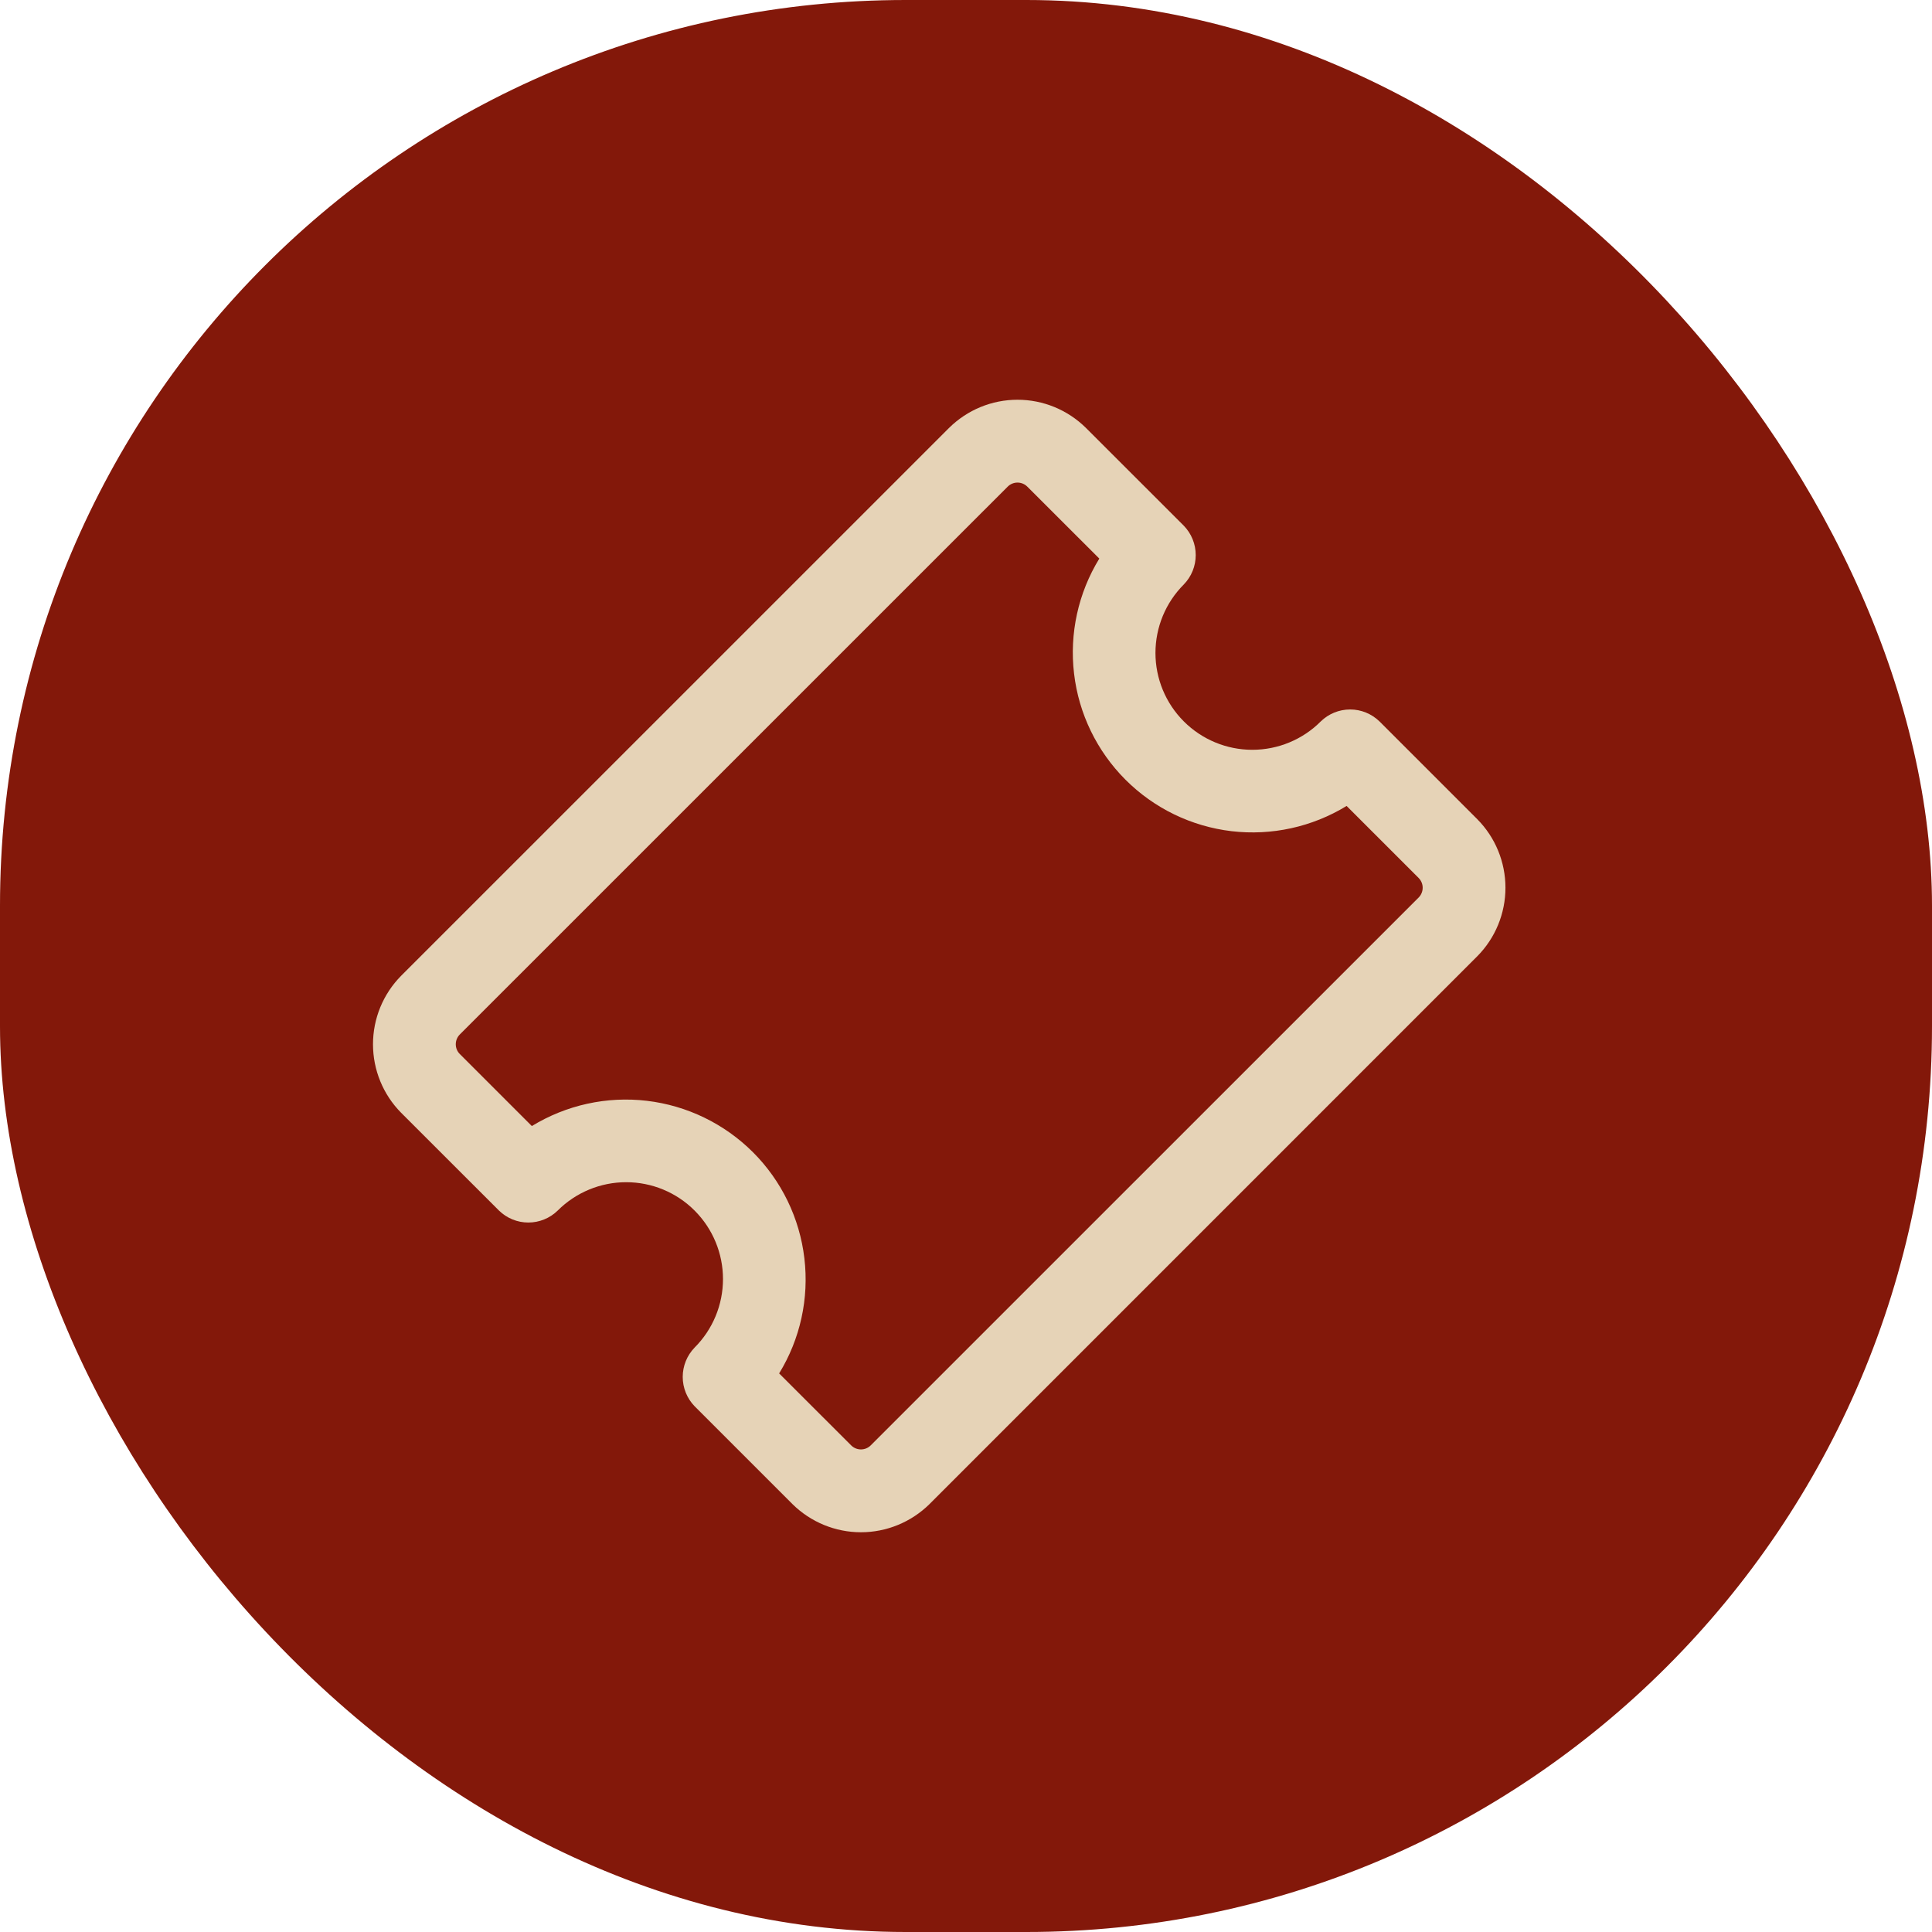
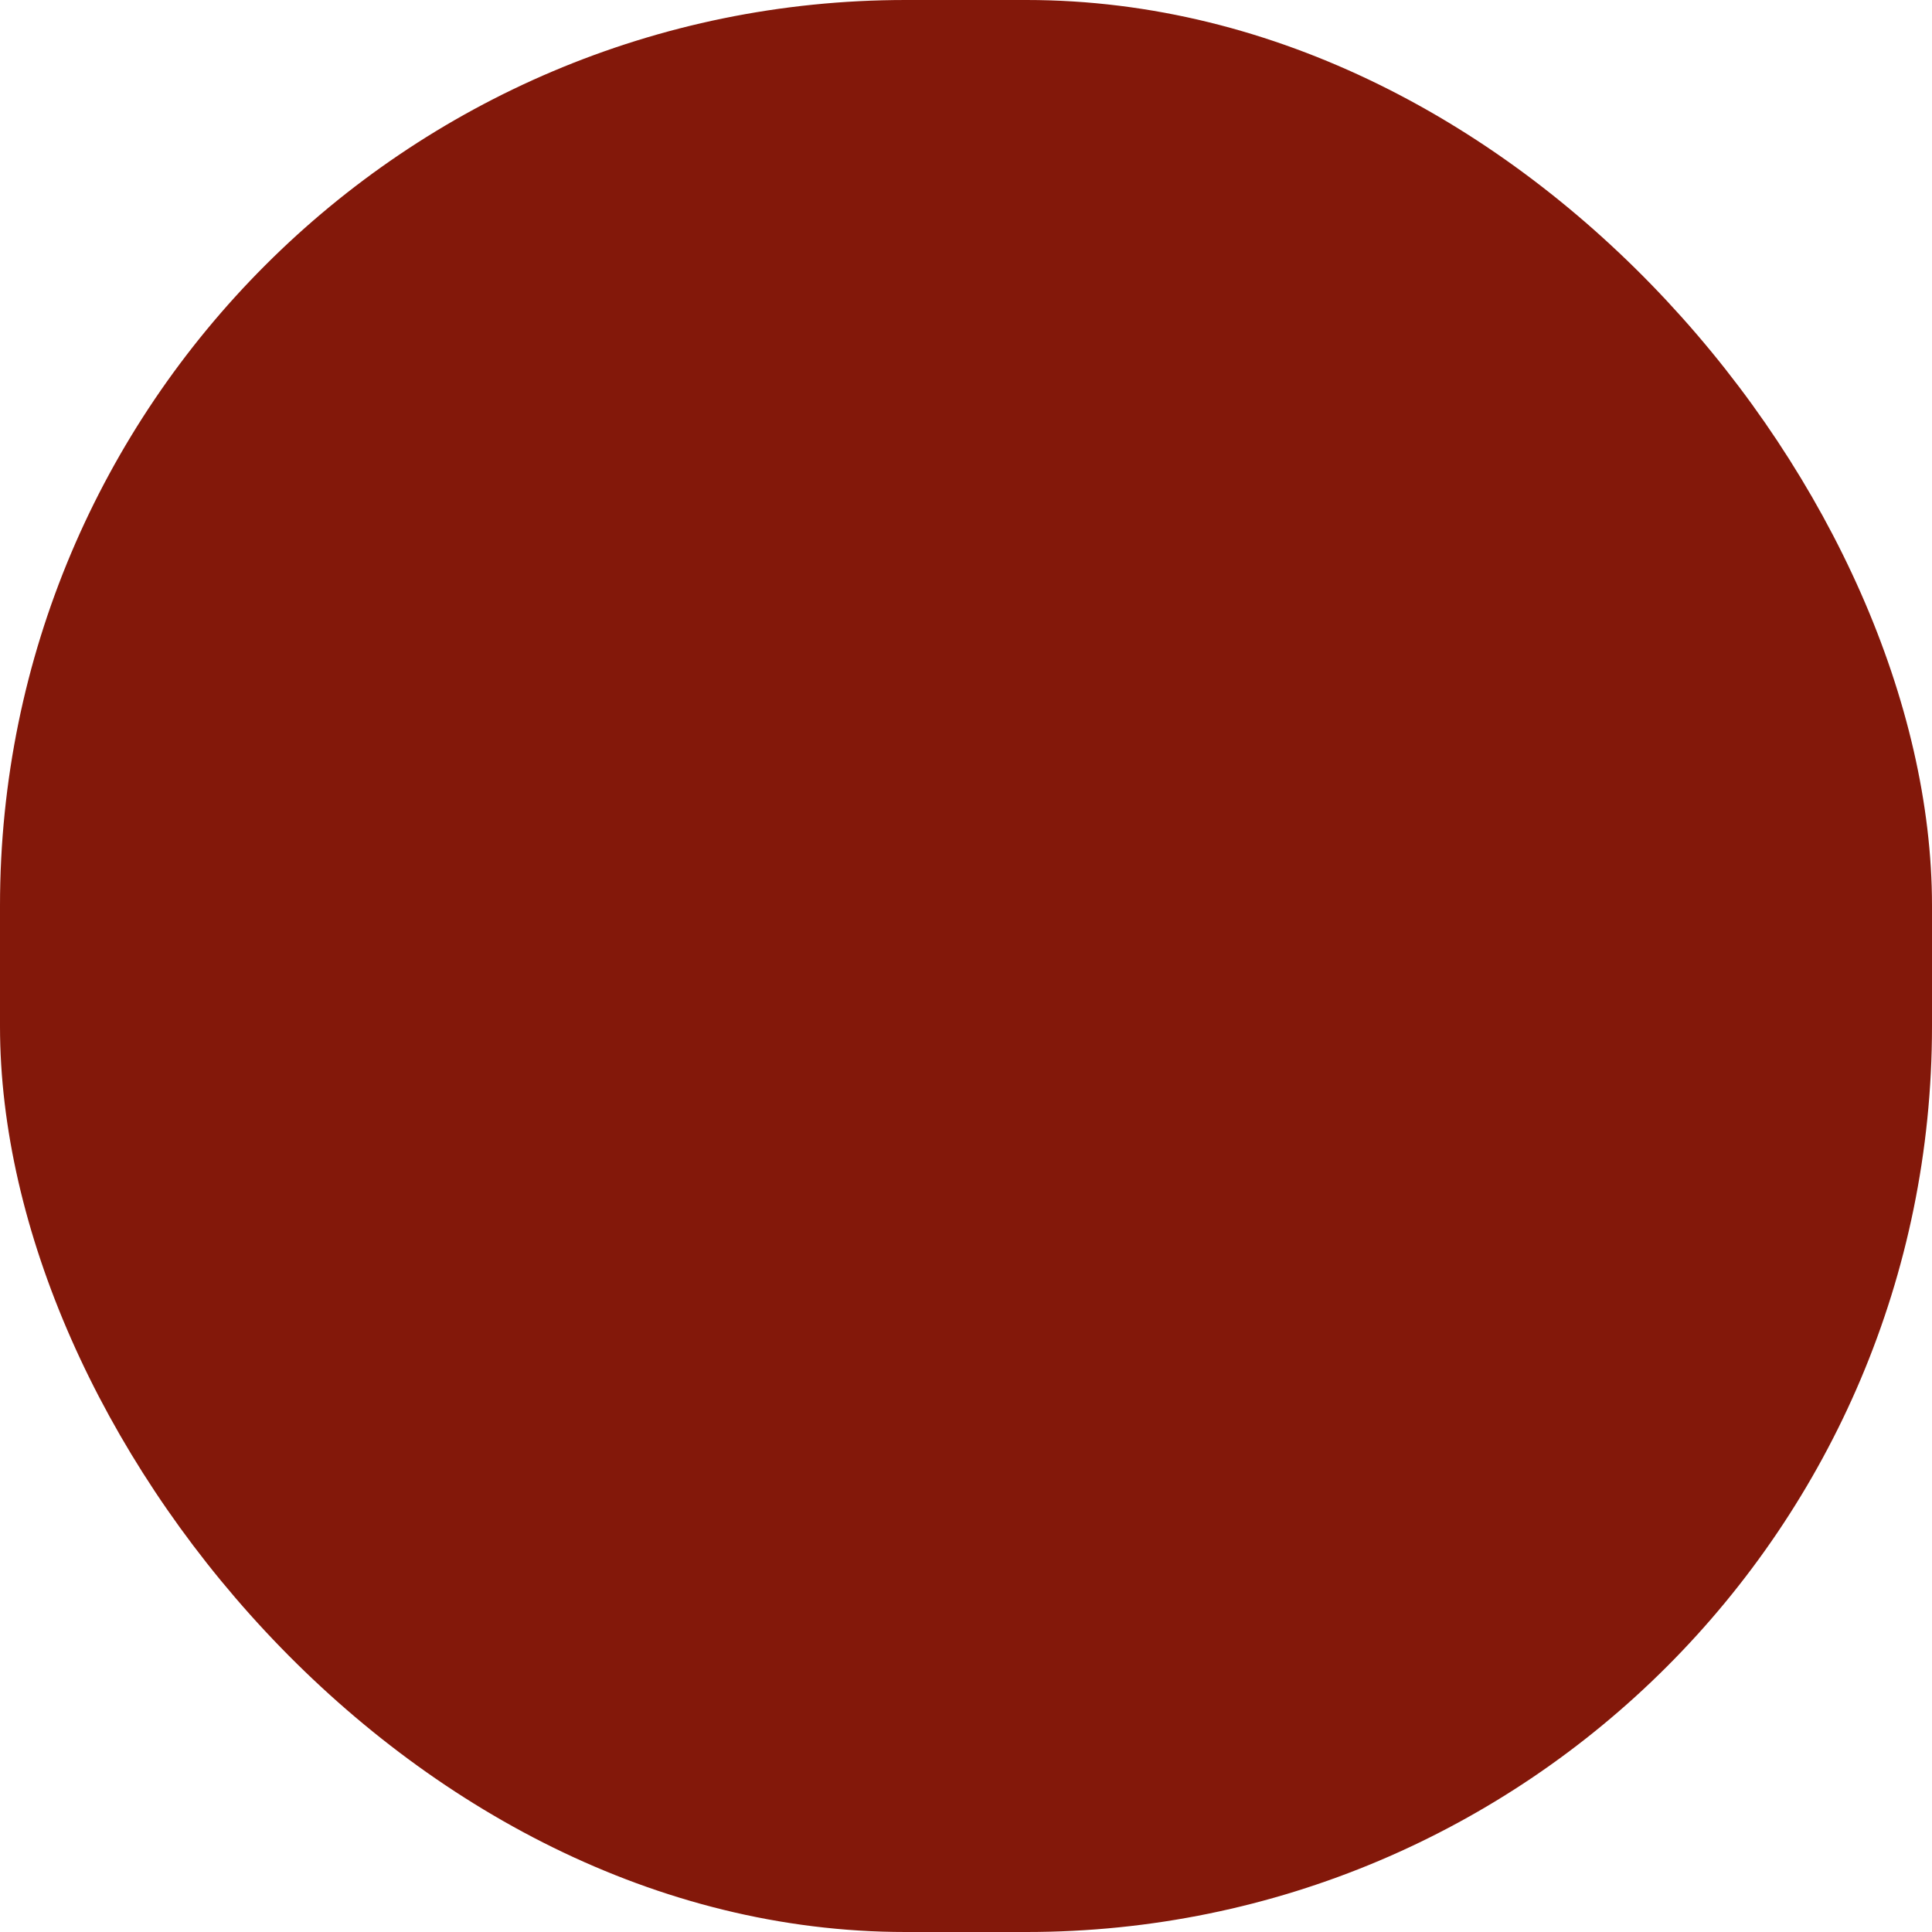
<svg xmlns="http://www.w3.org/2000/svg" width="32" height="32" viewBox="0 0 32 32" fill="none">
  <rect width="32" height="32" rx="15" fill="#83180A" />
  <g clip-path="url(#clip0_396_968)">
    <path d="M24.469 15.838L15.395 24.913C15.092 25.211 14.685 25.379 14.26 25.379C13.835 25.379 13.428 25.211 13.126 24.913L11.505 23.292C11.379 23.162 11.308 22.988 11.308 22.806C11.308 22.624 11.379 22.45 11.505 22.32C11.806 22.019 11.975 21.611 11.975 21.185C11.975 20.76 11.806 20.352 11.505 20.051C11.205 19.75 10.797 19.581 10.371 19.581C9.946 19.581 9.538 19.75 9.237 20.051C9.107 20.178 8.932 20.249 8.751 20.249C8.569 20.249 8.395 20.178 8.265 20.051L6.644 18.431C6.345 18.129 6.178 17.721 6.178 17.296C6.178 16.872 6.345 16.464 6.644 16.162L15.719 7.088C16.021 6.789 16.428 6.621 16.853 6.621C17.278 6.621 17.685 6.789 17.987 7.088L19.608 8.708C19.734 8.838 19.805 9.012 19.805 9.194C19.805 9.376 19.734 9.55 19.608 9.68C19.307 9.981 19.138 10.389 19.138 10.815C19.138 11.24 19.307 11.648 19.608 11.949C19.909 12.25 20.317 12.419 20.742 12.419C21.168 12.419 21.576 12.25 21.876 11.949C22.006 11.822 22.181 11.751 22.363 11.751C22.544 11.751 22.718 11.822 22.849 11.949L24.469 13.569C24.768 13.871 24.935 14.279 24.935 14.704C24.935 15.128 24.768 15.536 24.469 15.838ZM12.905 22.748L14.098 23.94C14.141 23.983 14.199 24.007 14.26 24.007C14.321 24.007 14.379 23.983 14.422 23.94L23.497 14.866C23.54 14.823 23.564 14.764 23.564 14.704C23.564 14.643 23.54 14.585 23.497 14.542L22.304 13.349C21.733 13.698 21.062 13.845 20.398 13.767C19.733 13.688 19.115 13.388 18.642 12.915C18.169 12.442 17.868 11.823 17.79 11.159C17.711 10.495 17.858 9.823 18.208 9.252L17.015 8.06C16.972 8.017 16.914 7.993 16.853 7.993C16.792 7.993 16.734 8.017 16.691 8.06L7.616 17.134C7.573 17.177 7.549 17.236 7.549 17.296C7.549 17.357 7.573 17.416 7.616 17.458L8.809 18.651C9.38 18.302 10.051 18.154 10.716 18.233C11.38 18.312 11.998 18.612 12.472 19.085C12.945 19.558 13.245 20.177 13.323 20.841C13.402 21.506 13.255 22.177 12.905 22.748Z" fill="#E6D3B7" />
  </g>
  <defs>
    <clipPath id="clip0_396_968">
-       <rect width="22" height="22" fill="white" transform="translate(0 16) rotate(-45)" />
-     </clipPath>
+       </clipPath>
  </defs>
</svg>